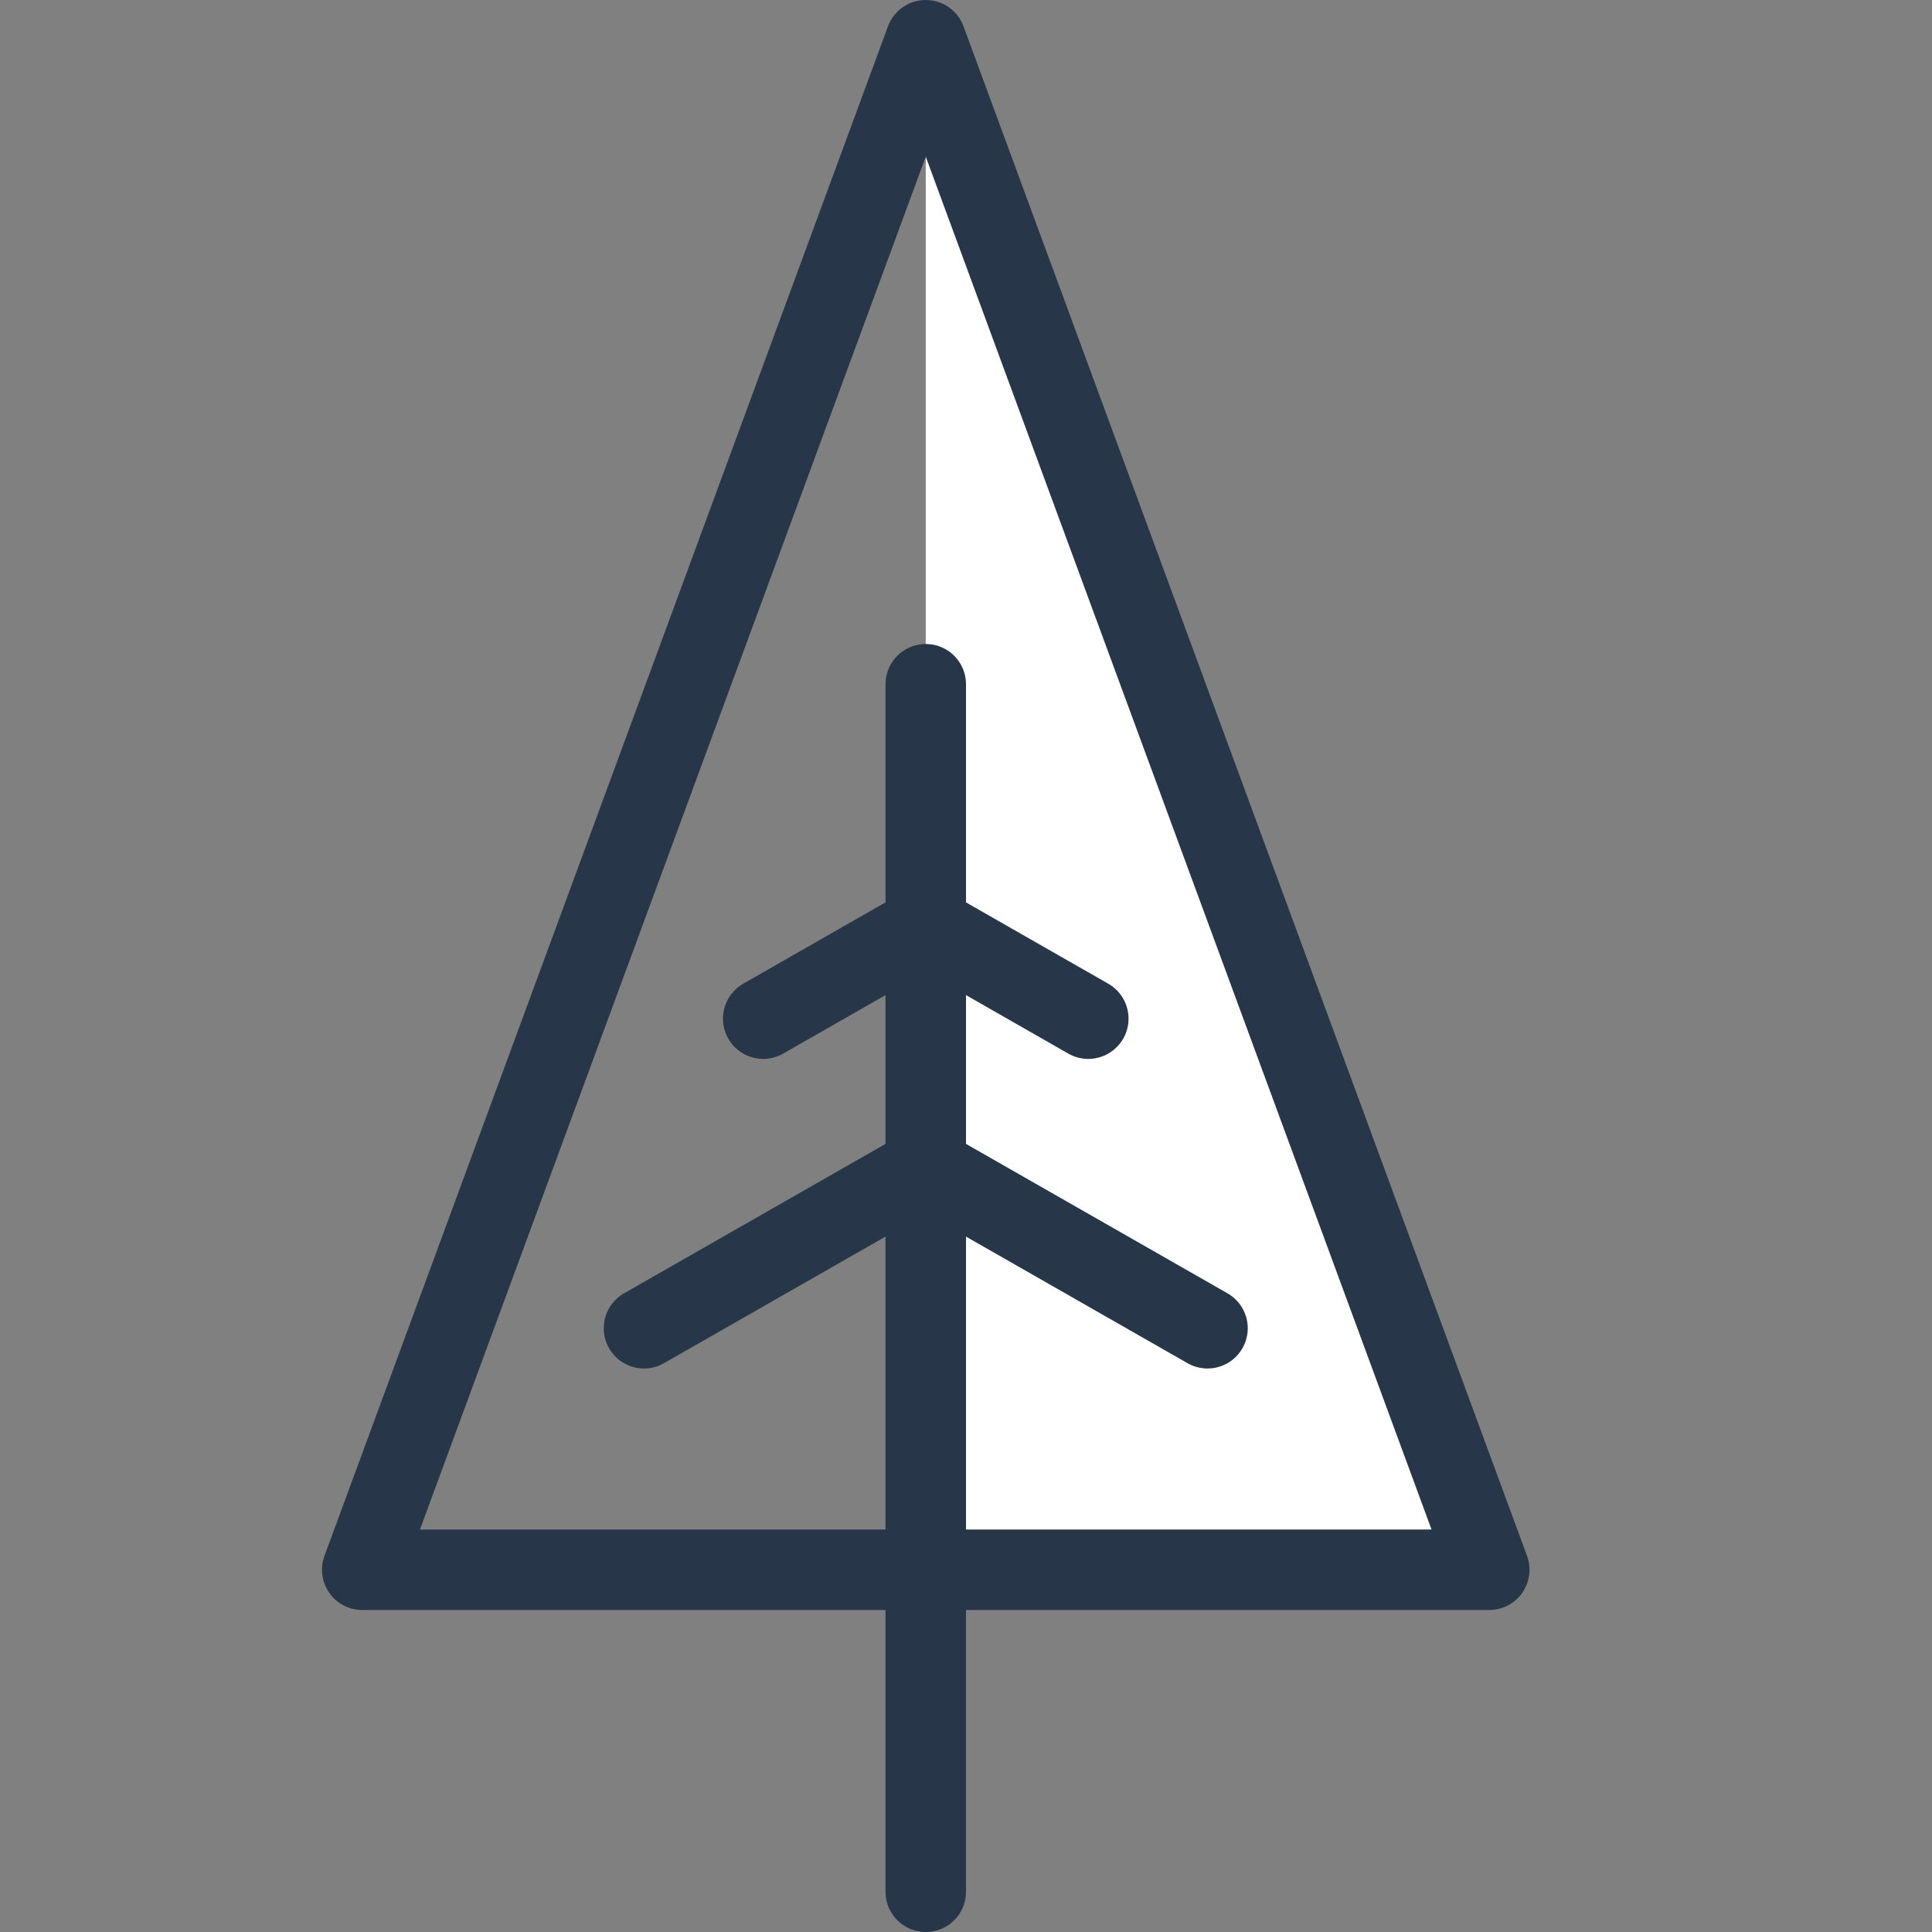
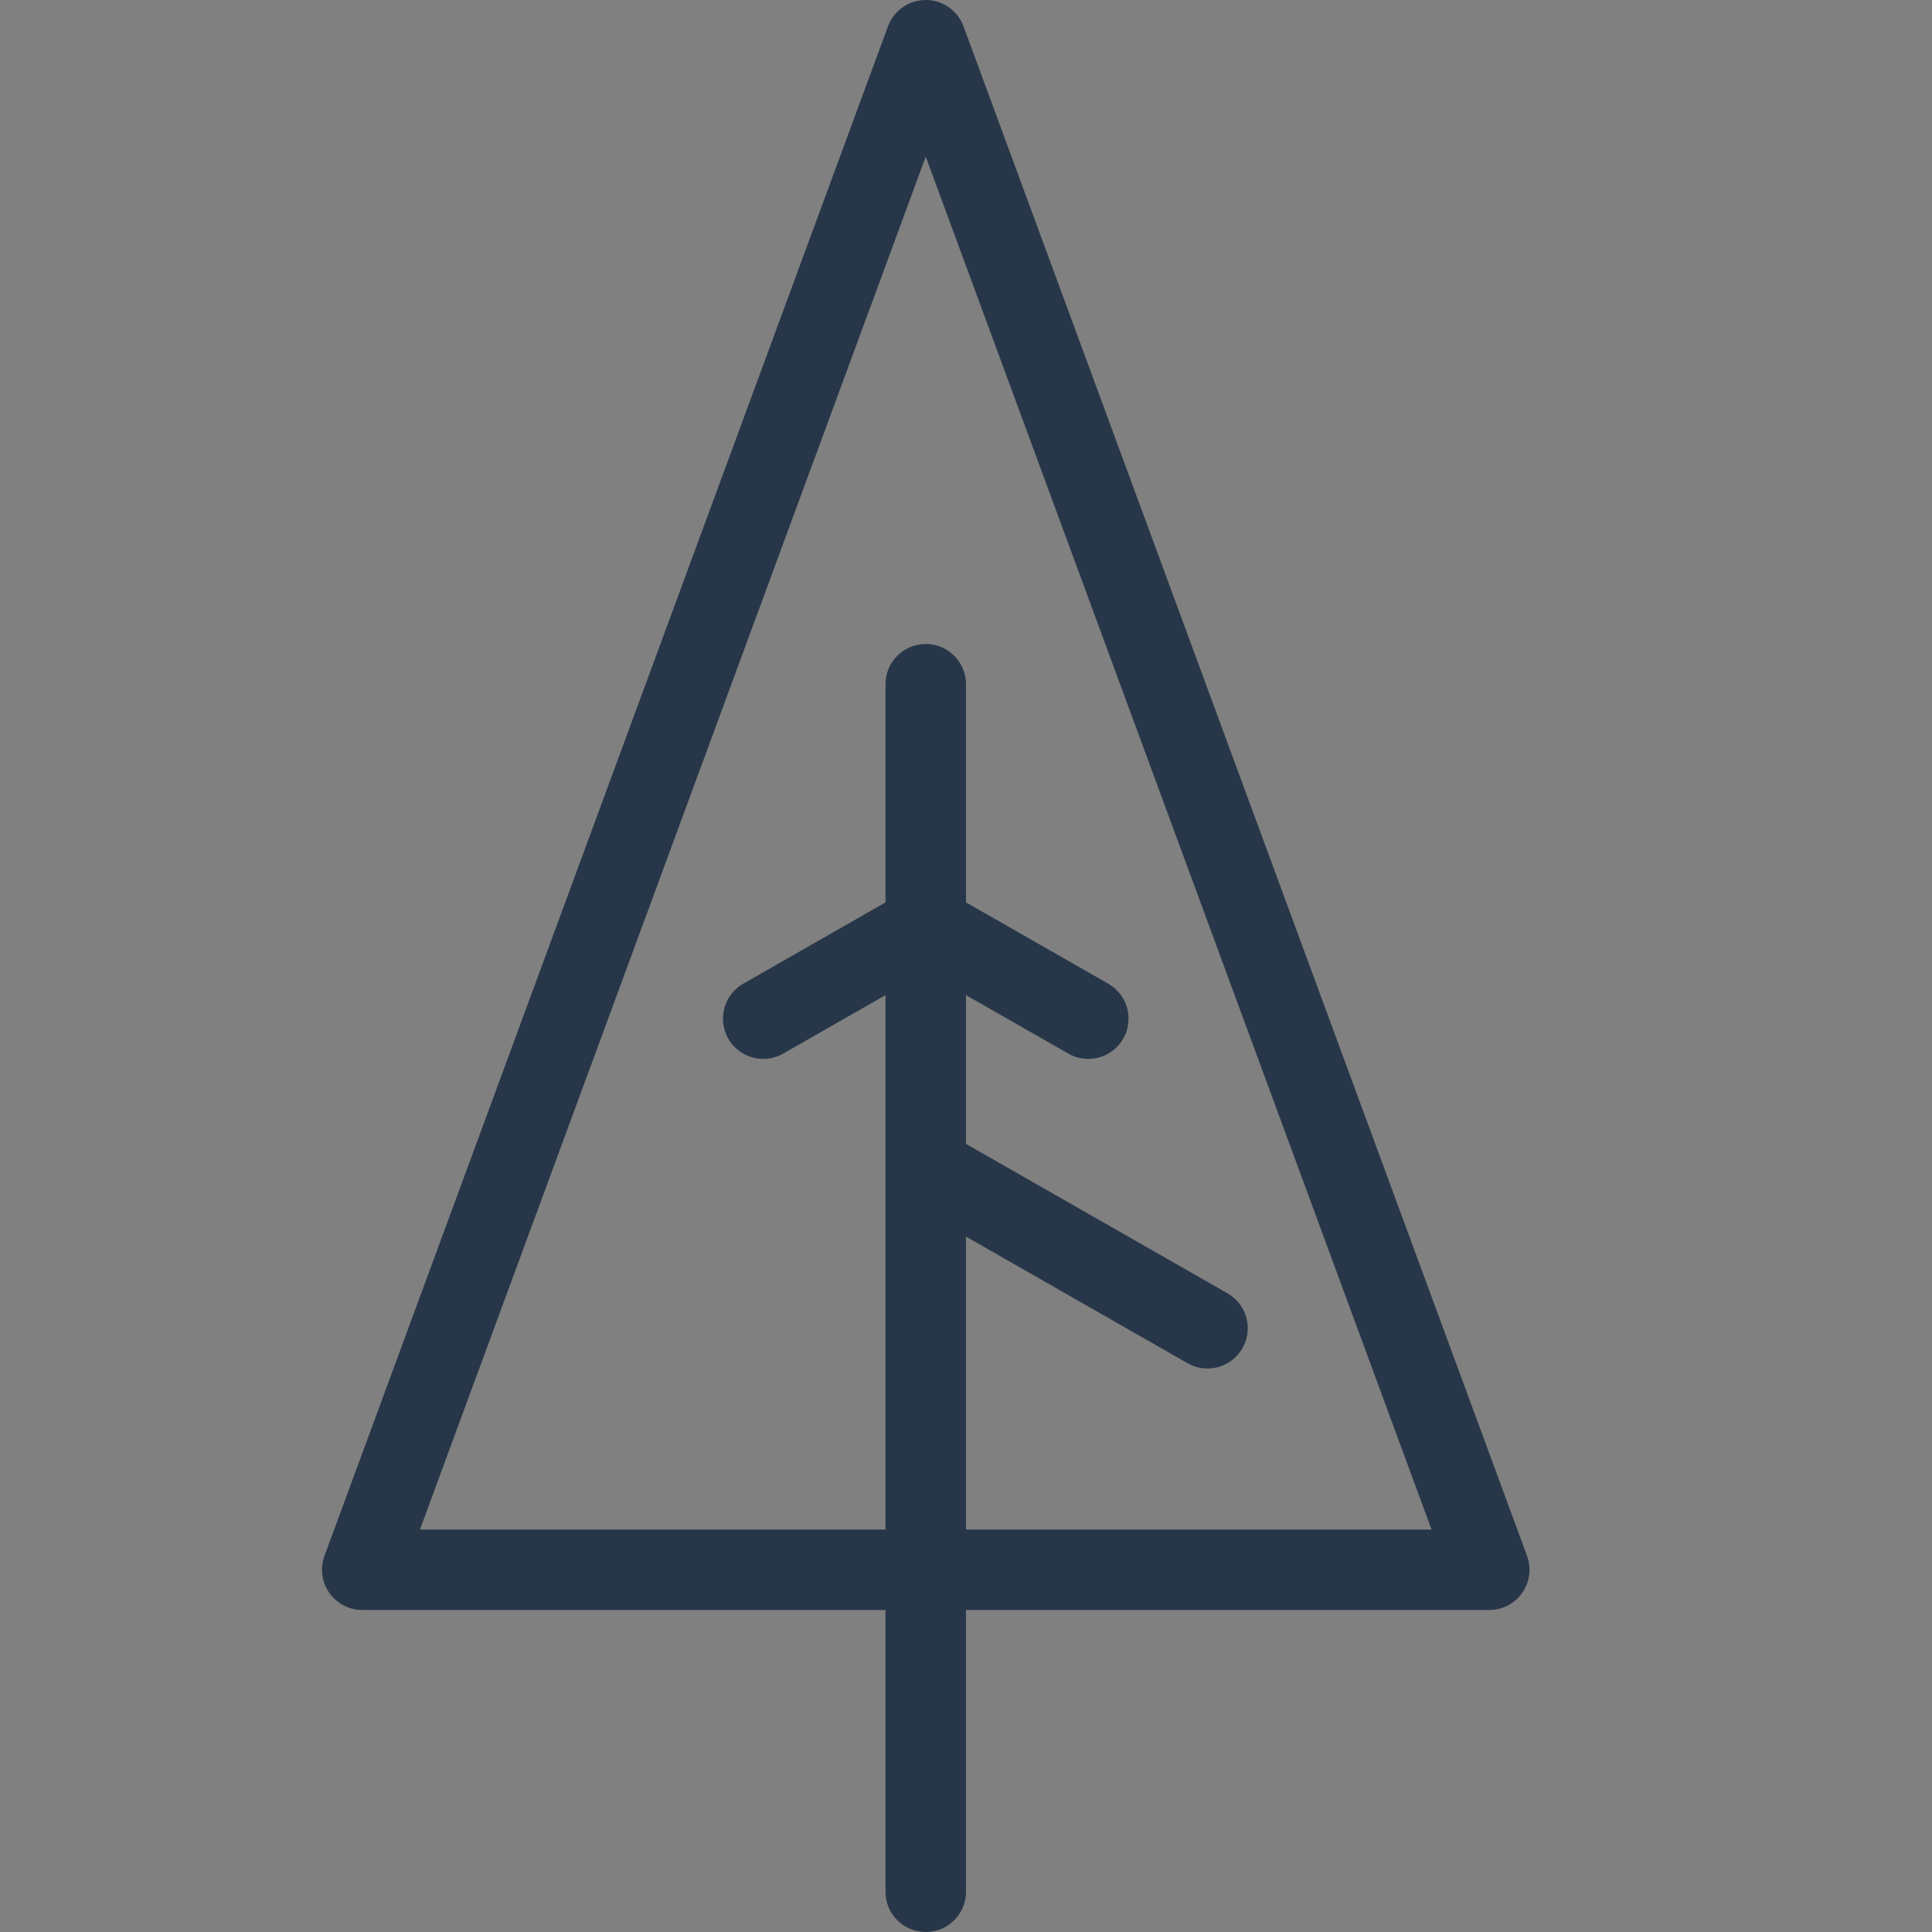
<svg xmlns="http://www.w3.org/2000/svg" width="24" height="24" viewBox="0 0 24 24">
  <rect x="0" y="0" width="24" height="24" fill="#808080" stroke="none" />
  <title>tree-big-2</title>
  <g id="Duotone">
    <polygon points="11.5 0.5 4.5 19.5 11.5 19.5 18.5 19.5 11.5 0.5" fill="#fff" fill-opacity="0" />
-     <polygon points="11.5 0.5 11.5 19.5 18.5 19.5 11.5 0.5" fill="#ffffff" />
    <line x1="11.5" y1="23.5" x2="11.5" y2="8.5" fill="none" stroke="#273749" stroke-linecap="round" stroke-linejoin="round" />
    <polygon points="11.5 0.5 4.5 19.5 11.5 19.5 18.5 19.5 11.5 0.5" fill="none" stroke="#273749" stroke-linecap="round" stroke-linejoin="round" />
-     <line x1="11.5" y1="14.5" x2="8" y2="16.5" fill="none" stroke="#273749" stroke-linecap="round" stroke-linejoin="round" />
    <line x1="11.5" y1="14.5" x2="15" y2="16.5" fill="none" stroke="#273749" stroke-linecap="round" stroke-linejoin="round" />
    <line x1="11.5" y1="11.5" x2="9.481" y2="12.654" fill="none" stroke="#273749" stroke-linecap="round" stroke-linejoin="round" />
    <line x1="11.5" y1="11.5" x2="13.519" y2="12.654" fill="none" stroke="#273749" stroke-linecap="round" stroke-linejoin="round" />
  </g>
  <g id="Frames-24px">
    <rect width="24" height="24" fill="none" />
  </g>
</svg>